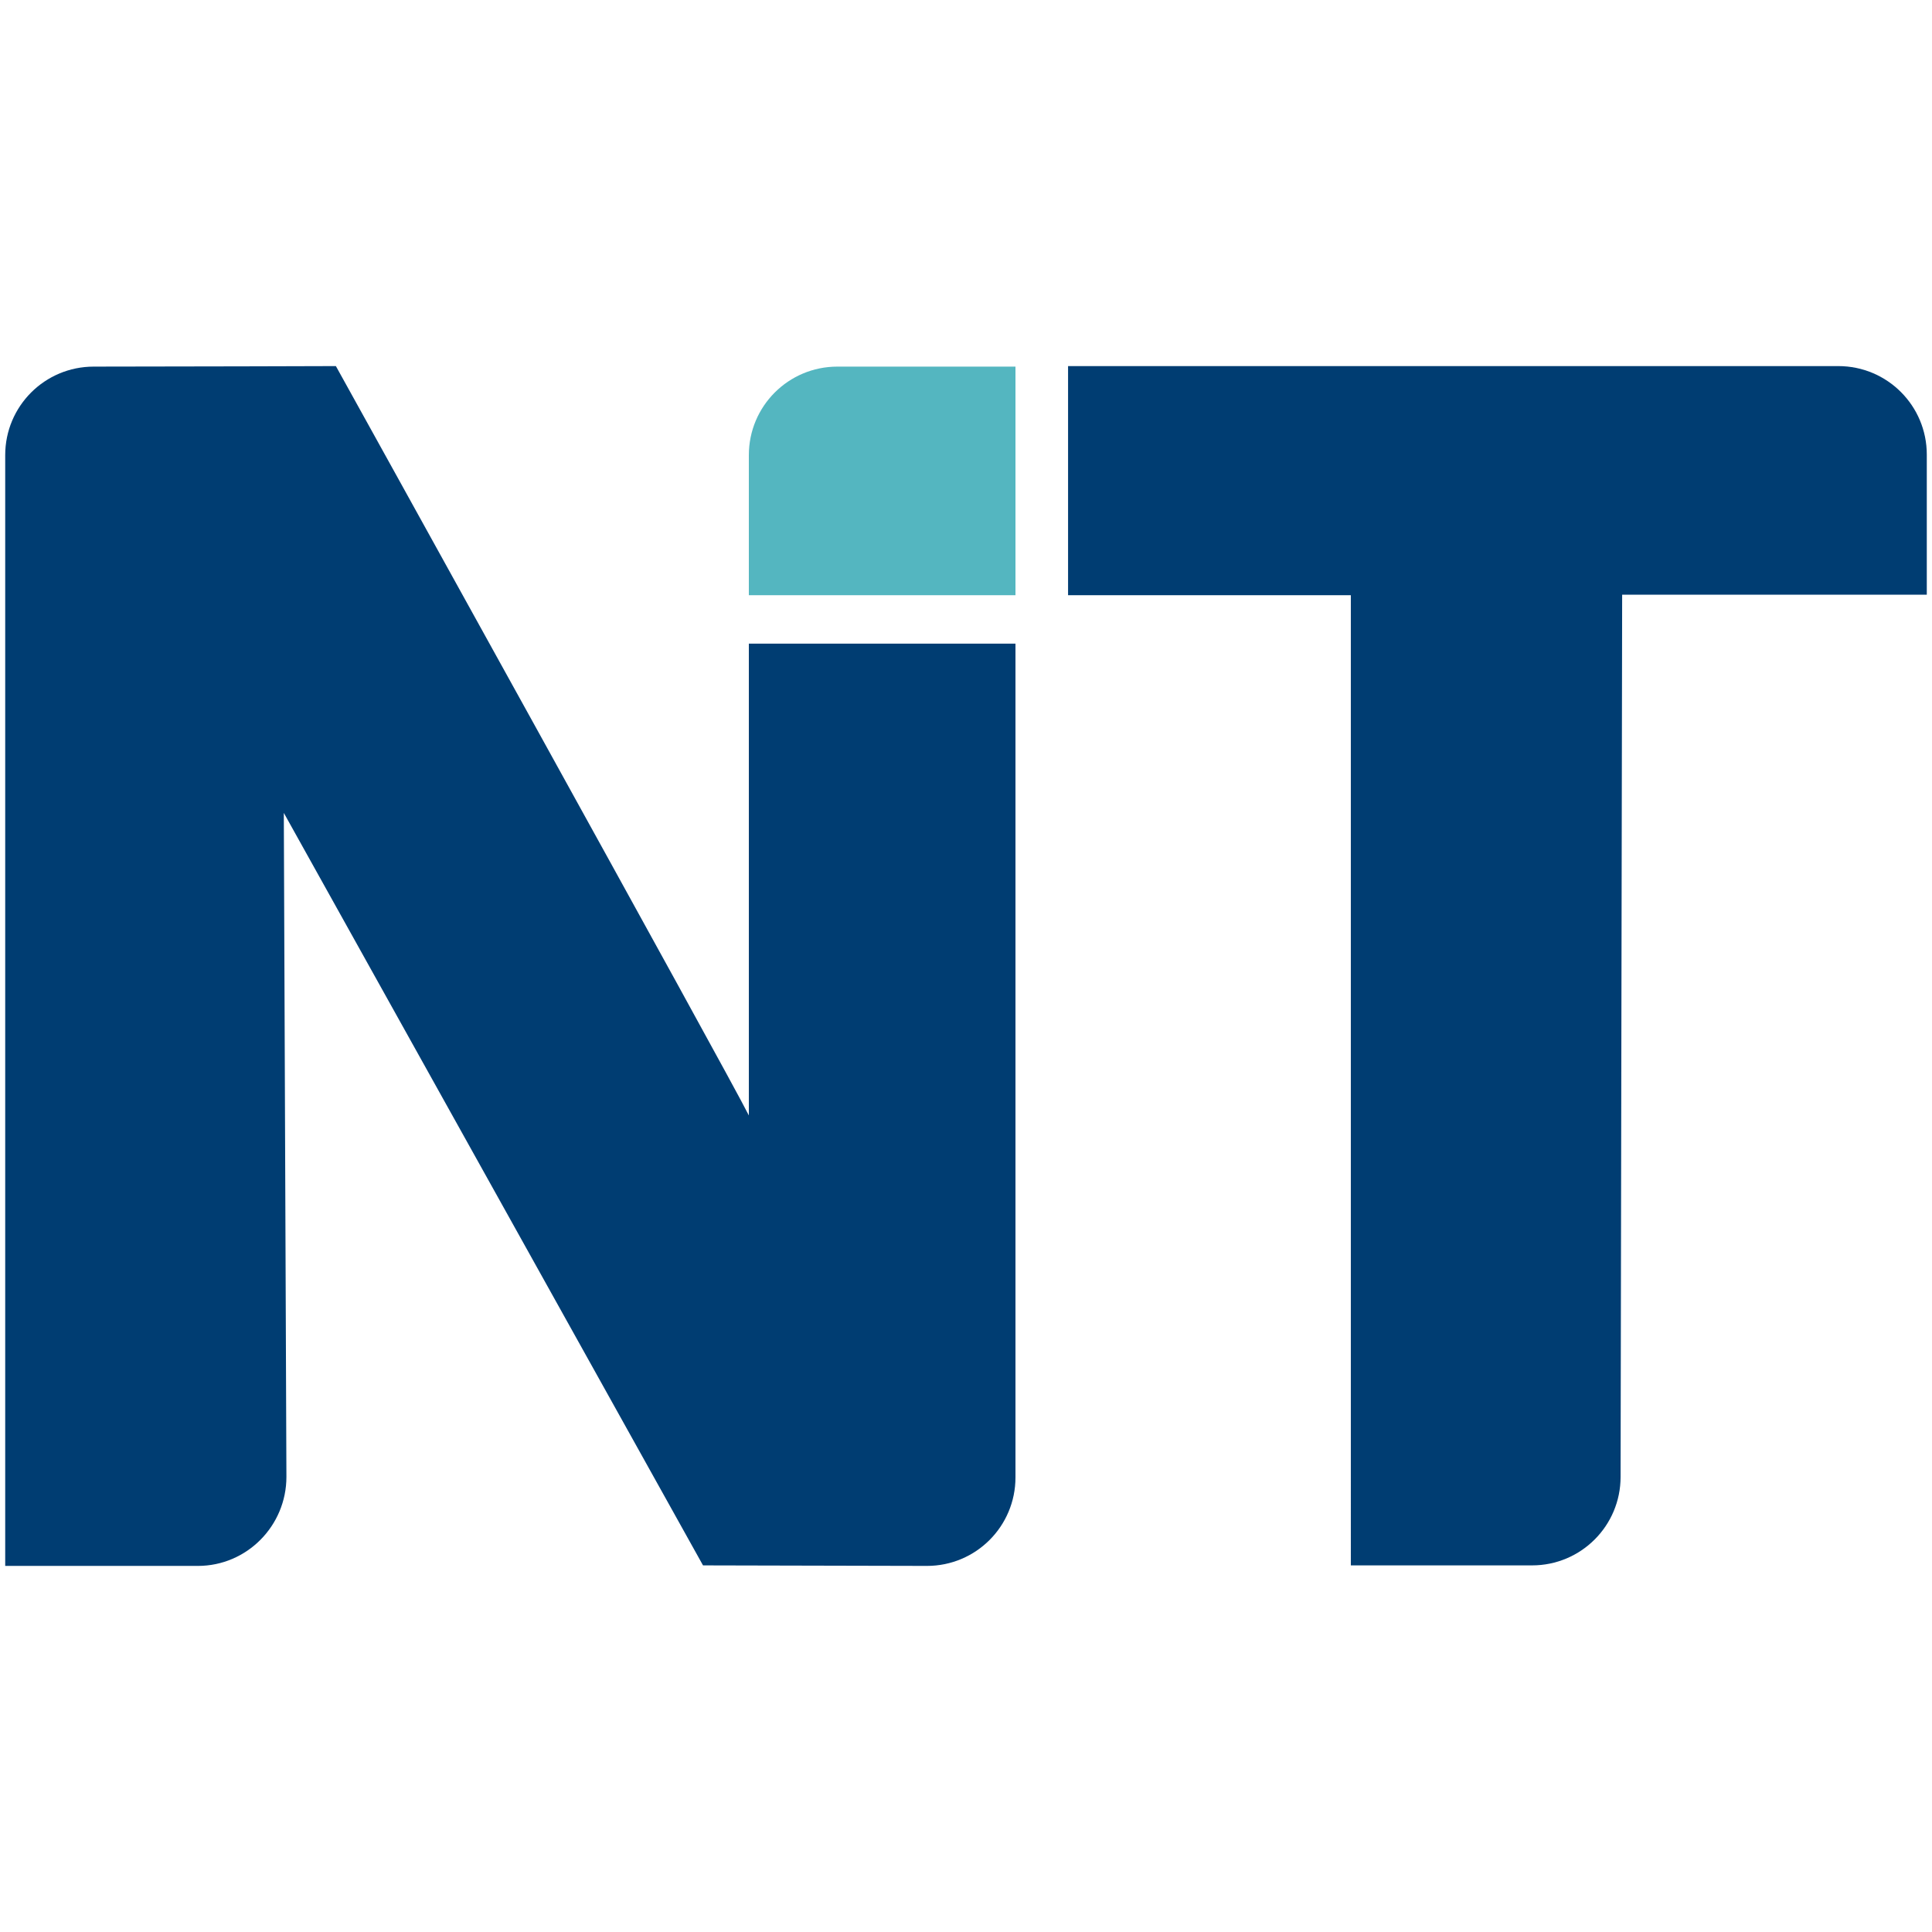
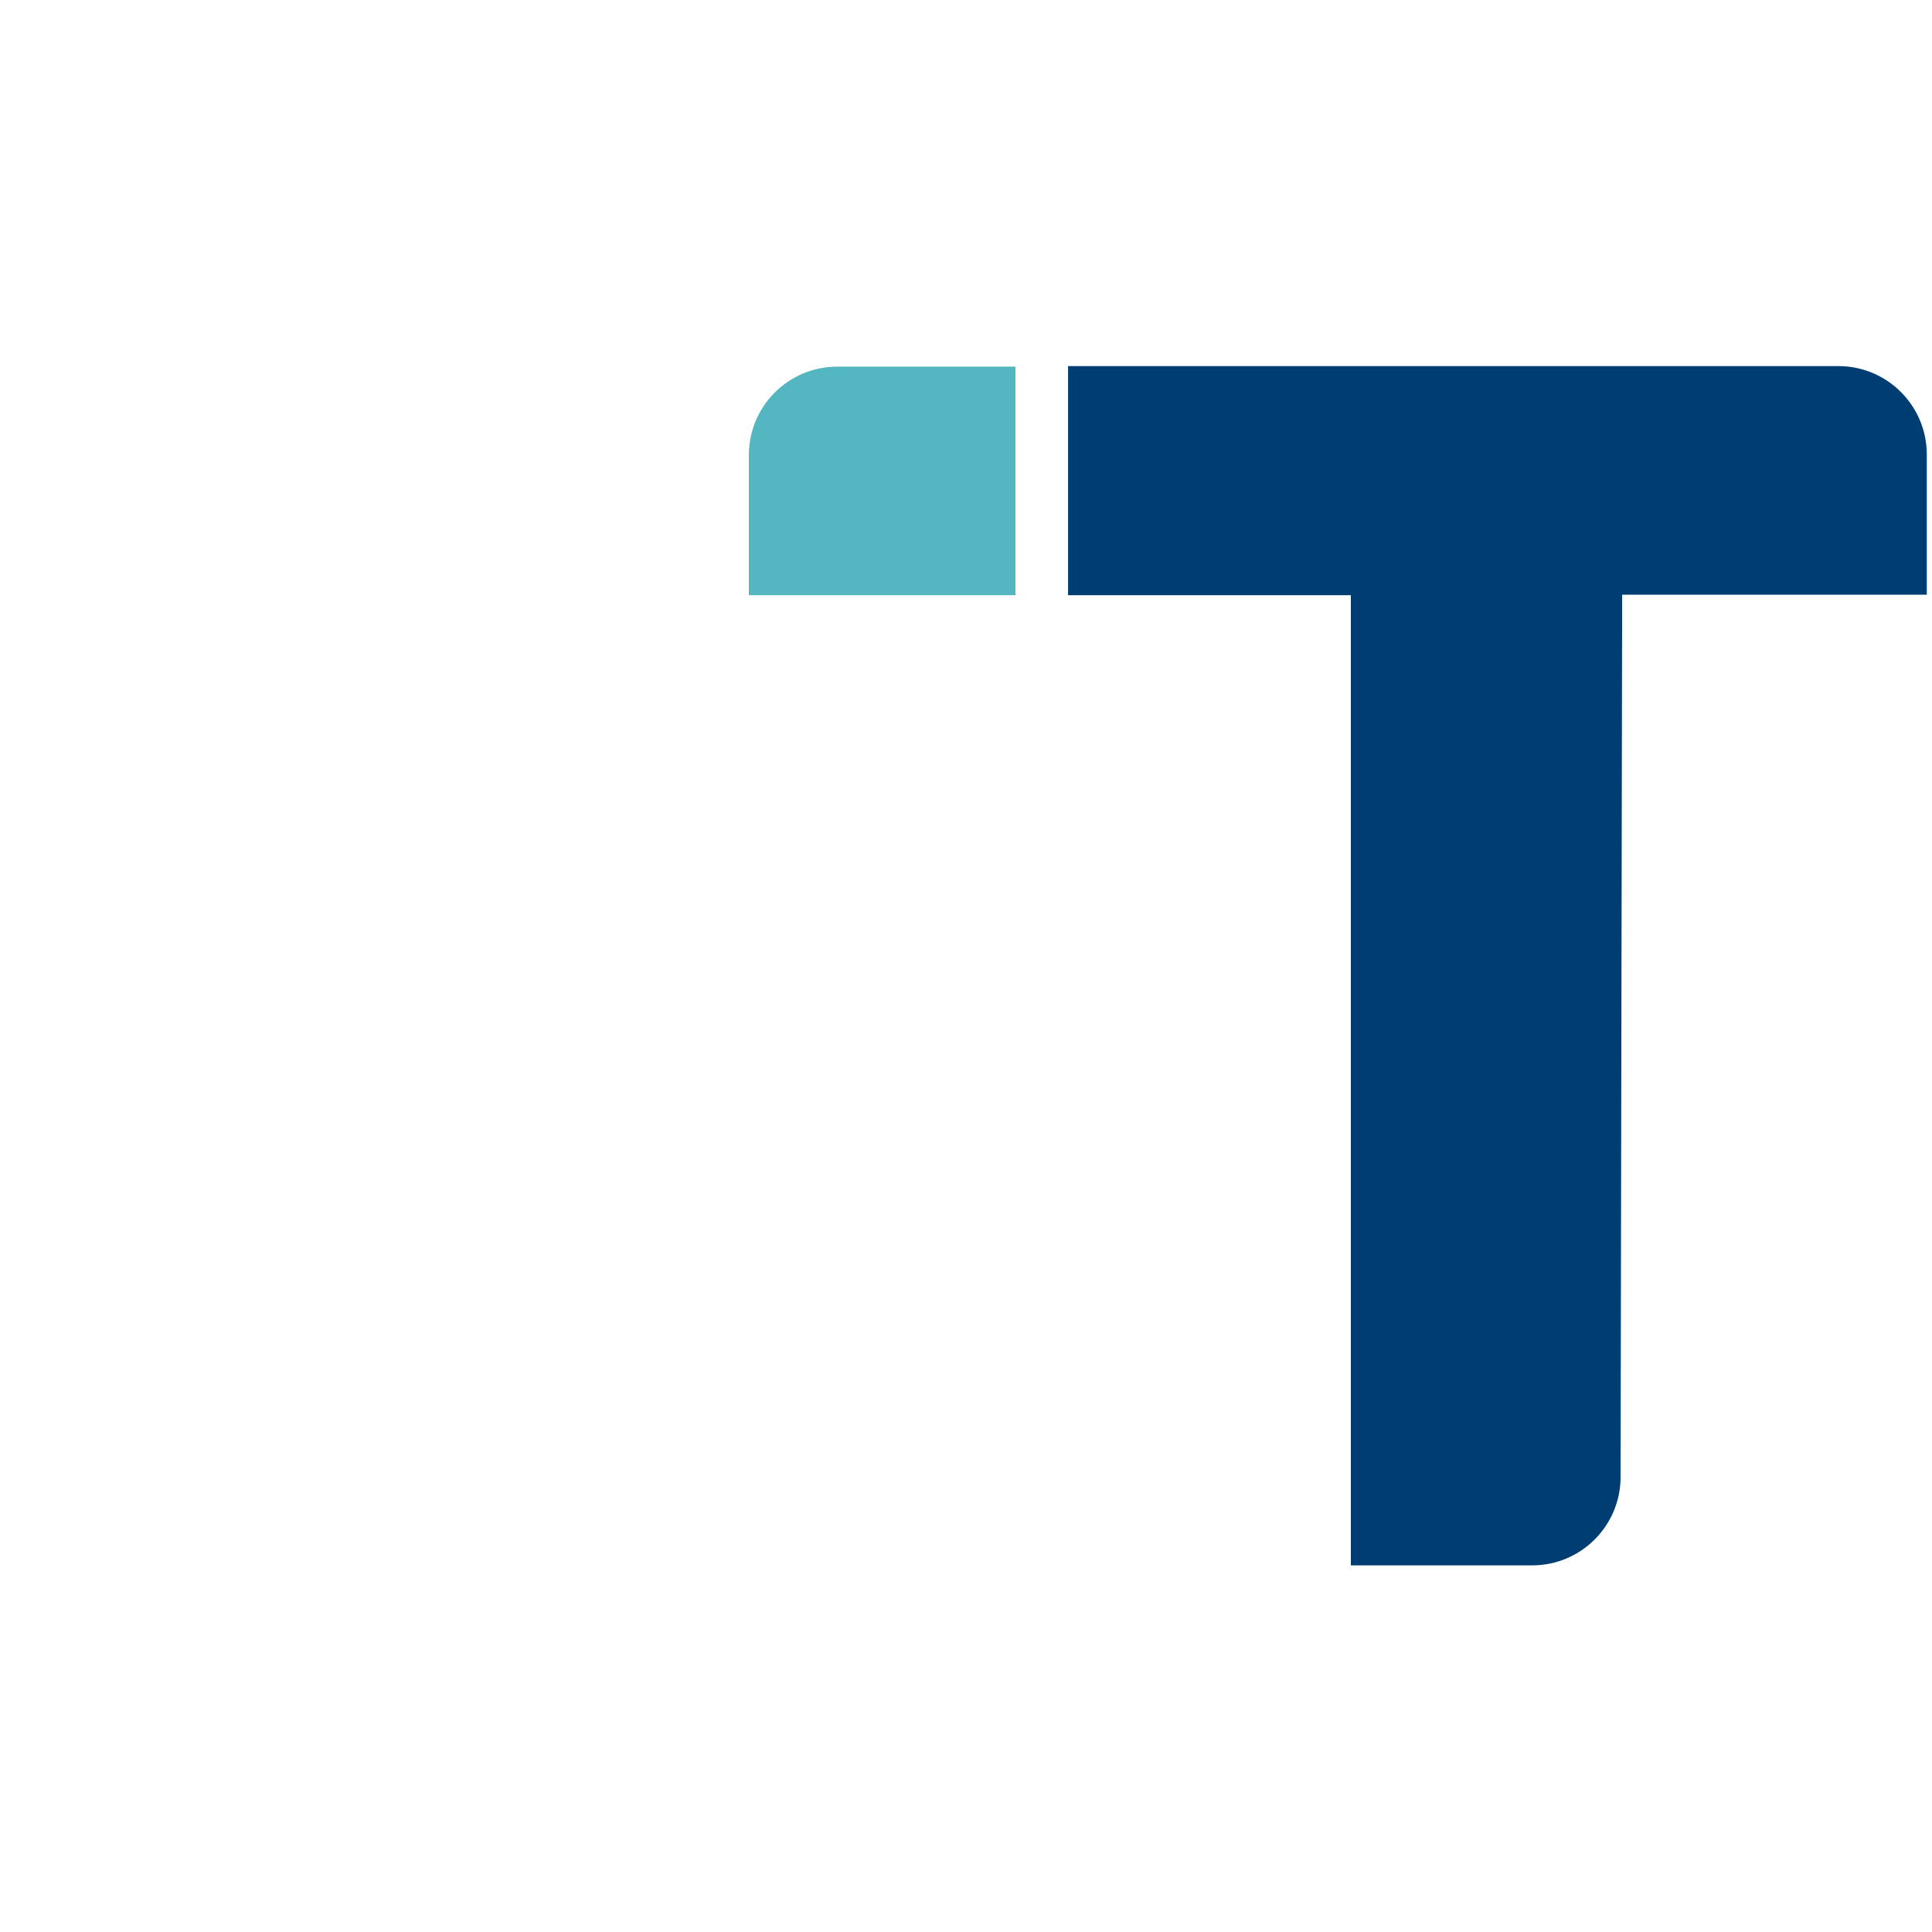
<svg xmlns="http://www.w3.org/2000/svg" version="1.1" id="Layer_1" x="0px" y="0px" viewBox="0 0 371 371" style="enable-background:new 0 0 371 371;" xml:space="preserve">
  <style type="text/css">
	.st0{fill:#003D72;}
	.st1{fill:#54B6C0;}
</style>
-   <path class="st0" d="M143.8,214.2v-90.6H195v160.1c0,9.4-7.6,17-17,17l-43-0.1L54.5,156.1L55,283.6c0,9.4-7.6,17.1-17,17.1H1  C1,299,1,140.4,1,87.4c0-9.4,7.6-17,17-17c14.8,0,46.5-0.1,46.5-0.1S140.1,206.7,143.8,214.2z" />
  <path class="st0" d="M205.1,70.3H353c9.4,0,17,7.6,17,17v26.9h-58.5l-0.3,169.4c0,9.4-7.6,17-17,17h-34.8V114.3h-54.3V70.3z" />
  <path class="st1" d="M195,114.3h-51.2V87.4c0-9.4,7.6-17,17-17H195V114.3z" />
</svg>